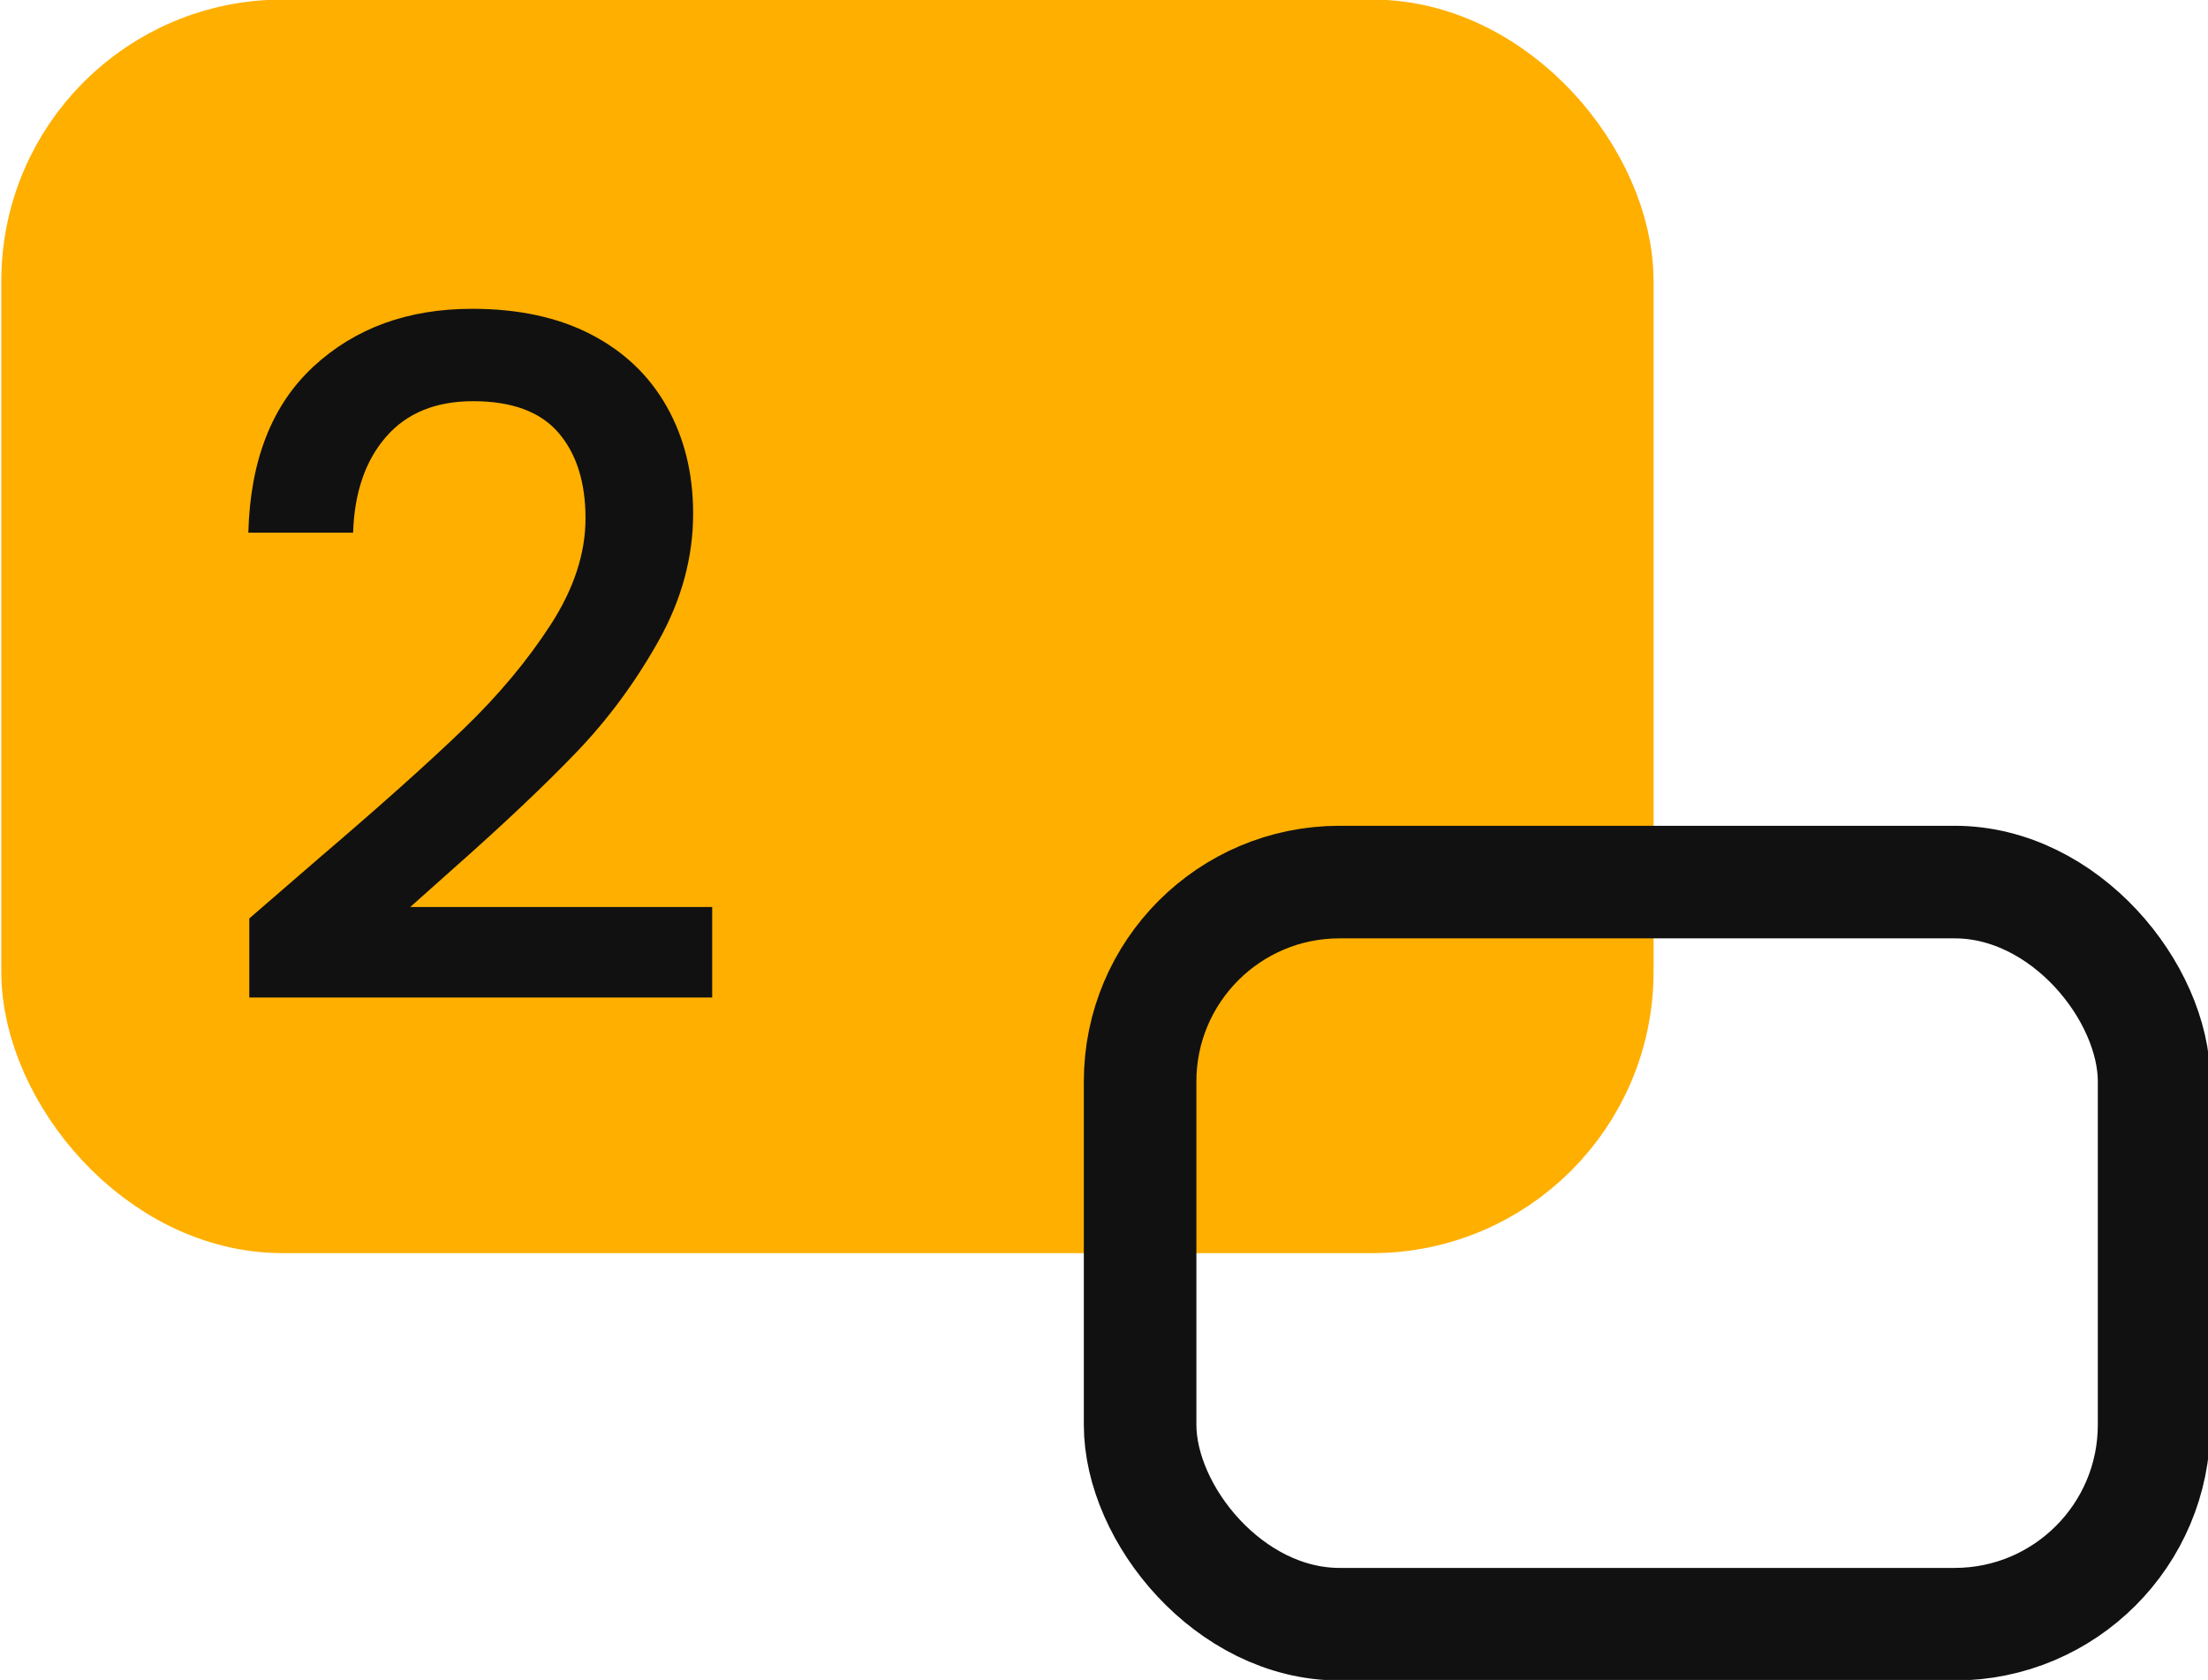
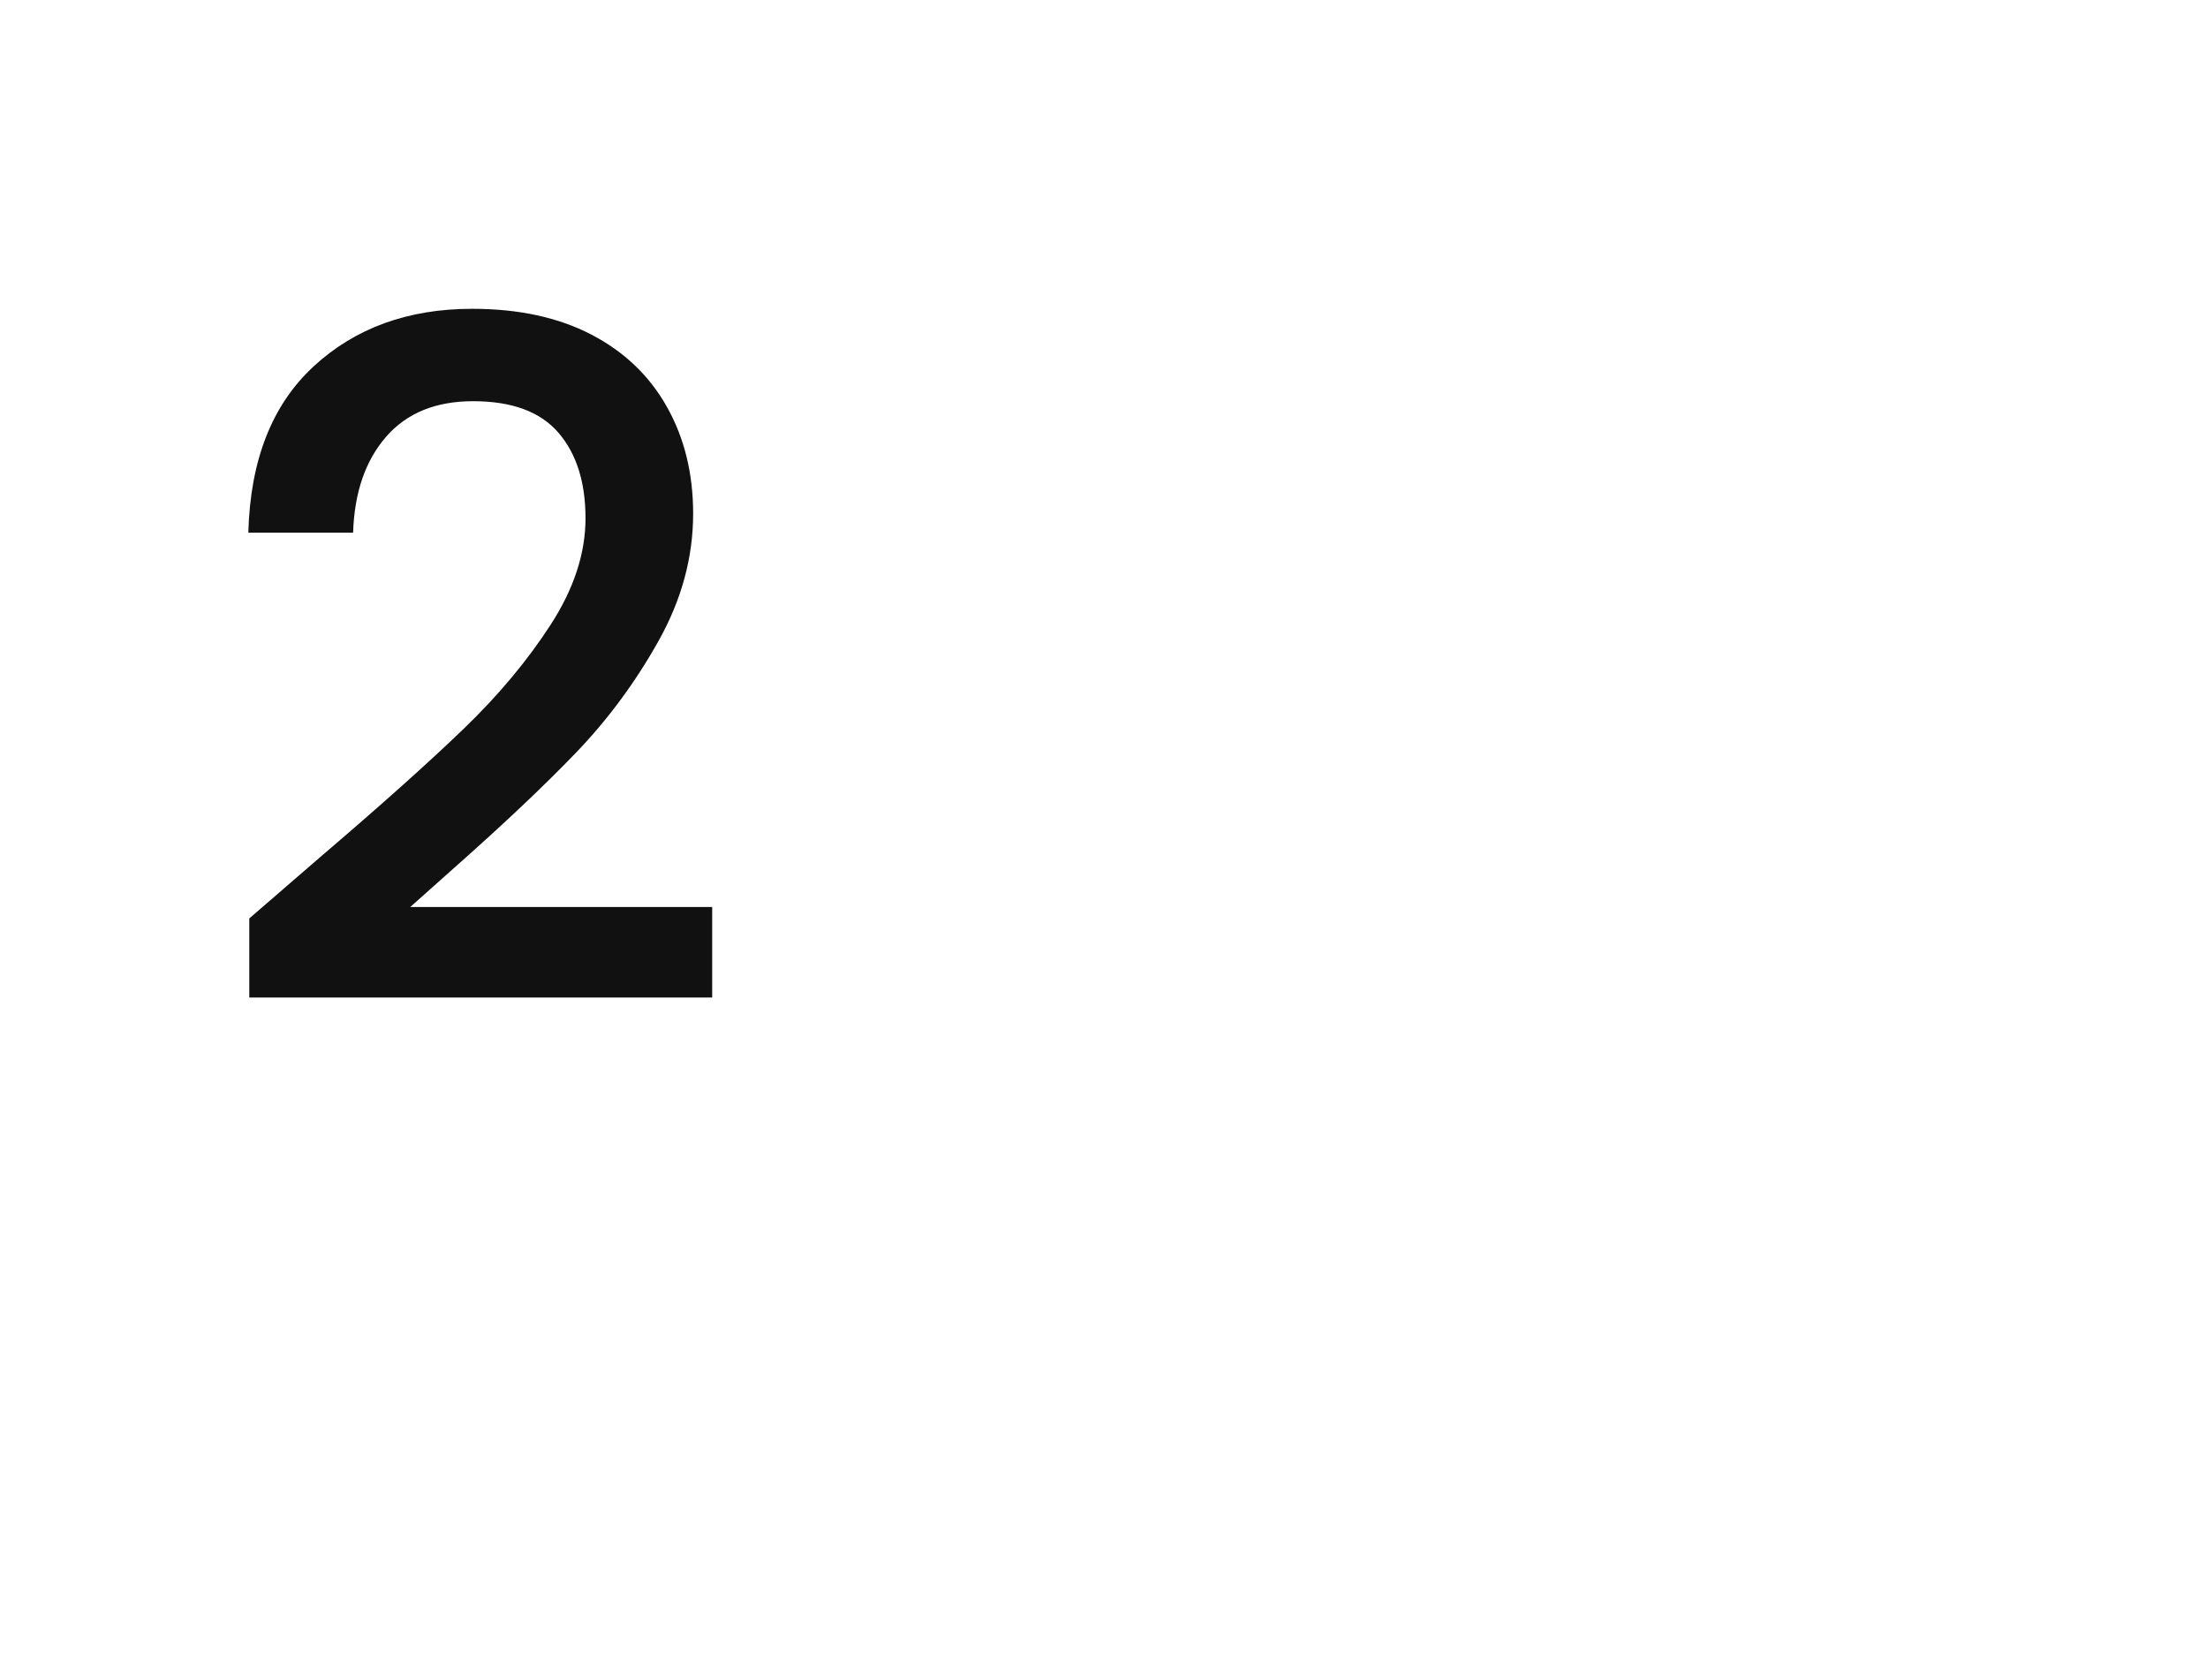
<svg xmlns="http://www.w3.org/2000/svg" width="255px" height="194px" viewBox="0 0 255 194" version="1.1">
  <title>icon-2</title>
  <g id="icon-2" stroke="none" stroke-width="1" fill="none" fill-rule="evenodd">
-     <rect id="Rectangle-Copy-28" stroke="#FFAF00" stroke-width="13.681" fill="#FFAF00" x="6.99" y="6.79" width="177.139" height="131.079" rx="25.662" />
-     <rect id="Rectangle-Copy-29" stroke="#111111" stroke-width="13" x="131.67" y="101.86" width="117.105" height="85.7" rx="23.03" />
    <g id="2-copy" transform="translate(28.68, 35.66)" fill="#111111" fill-rule="nonzero">
      <path d="M8.25,63.36 C15.29,57.347 20.827,52.397 24.86,48.51 C28.893,44.623 32.248,40.608 34.925,36.465 C37.602,32.322 38.94,28.233 38.94,24.2 C38.94,20.02 37.895,16.72 35.805,14.3 C33.715,11.88 30.433,10.67 25.96,10.67 C21.633,10.67 18.278,12.045 15.895,14.795 C13.512,17.545 12.247,21.23 12.1,25.85 L0,25.85 C0.22,17.49 2.732,11.092 7.535,6.655 C12.338,2.218 18.443,0 25.85,0 C31.203,0 35.787,0.99 39.6,2.97 C43.413,4.95 46.328,7.737 48.345,11.33 C50.362,14.923 51.37,19.03 51.37,23.65 C51.37,28.71 50.032,33.623 47.355,38.39 C44.678,43.157 41.507,47.447 37.84,51.26 C34.173,55.073 29.48,59.51 23.76,64.57 L18.7,69.08 L53.57,69.08 L53.57,79.53 L0.11,79.53 L0.11,70.4 L8.25,63.36 Z" id="Path" />
    </g>
  </g>
</svg>